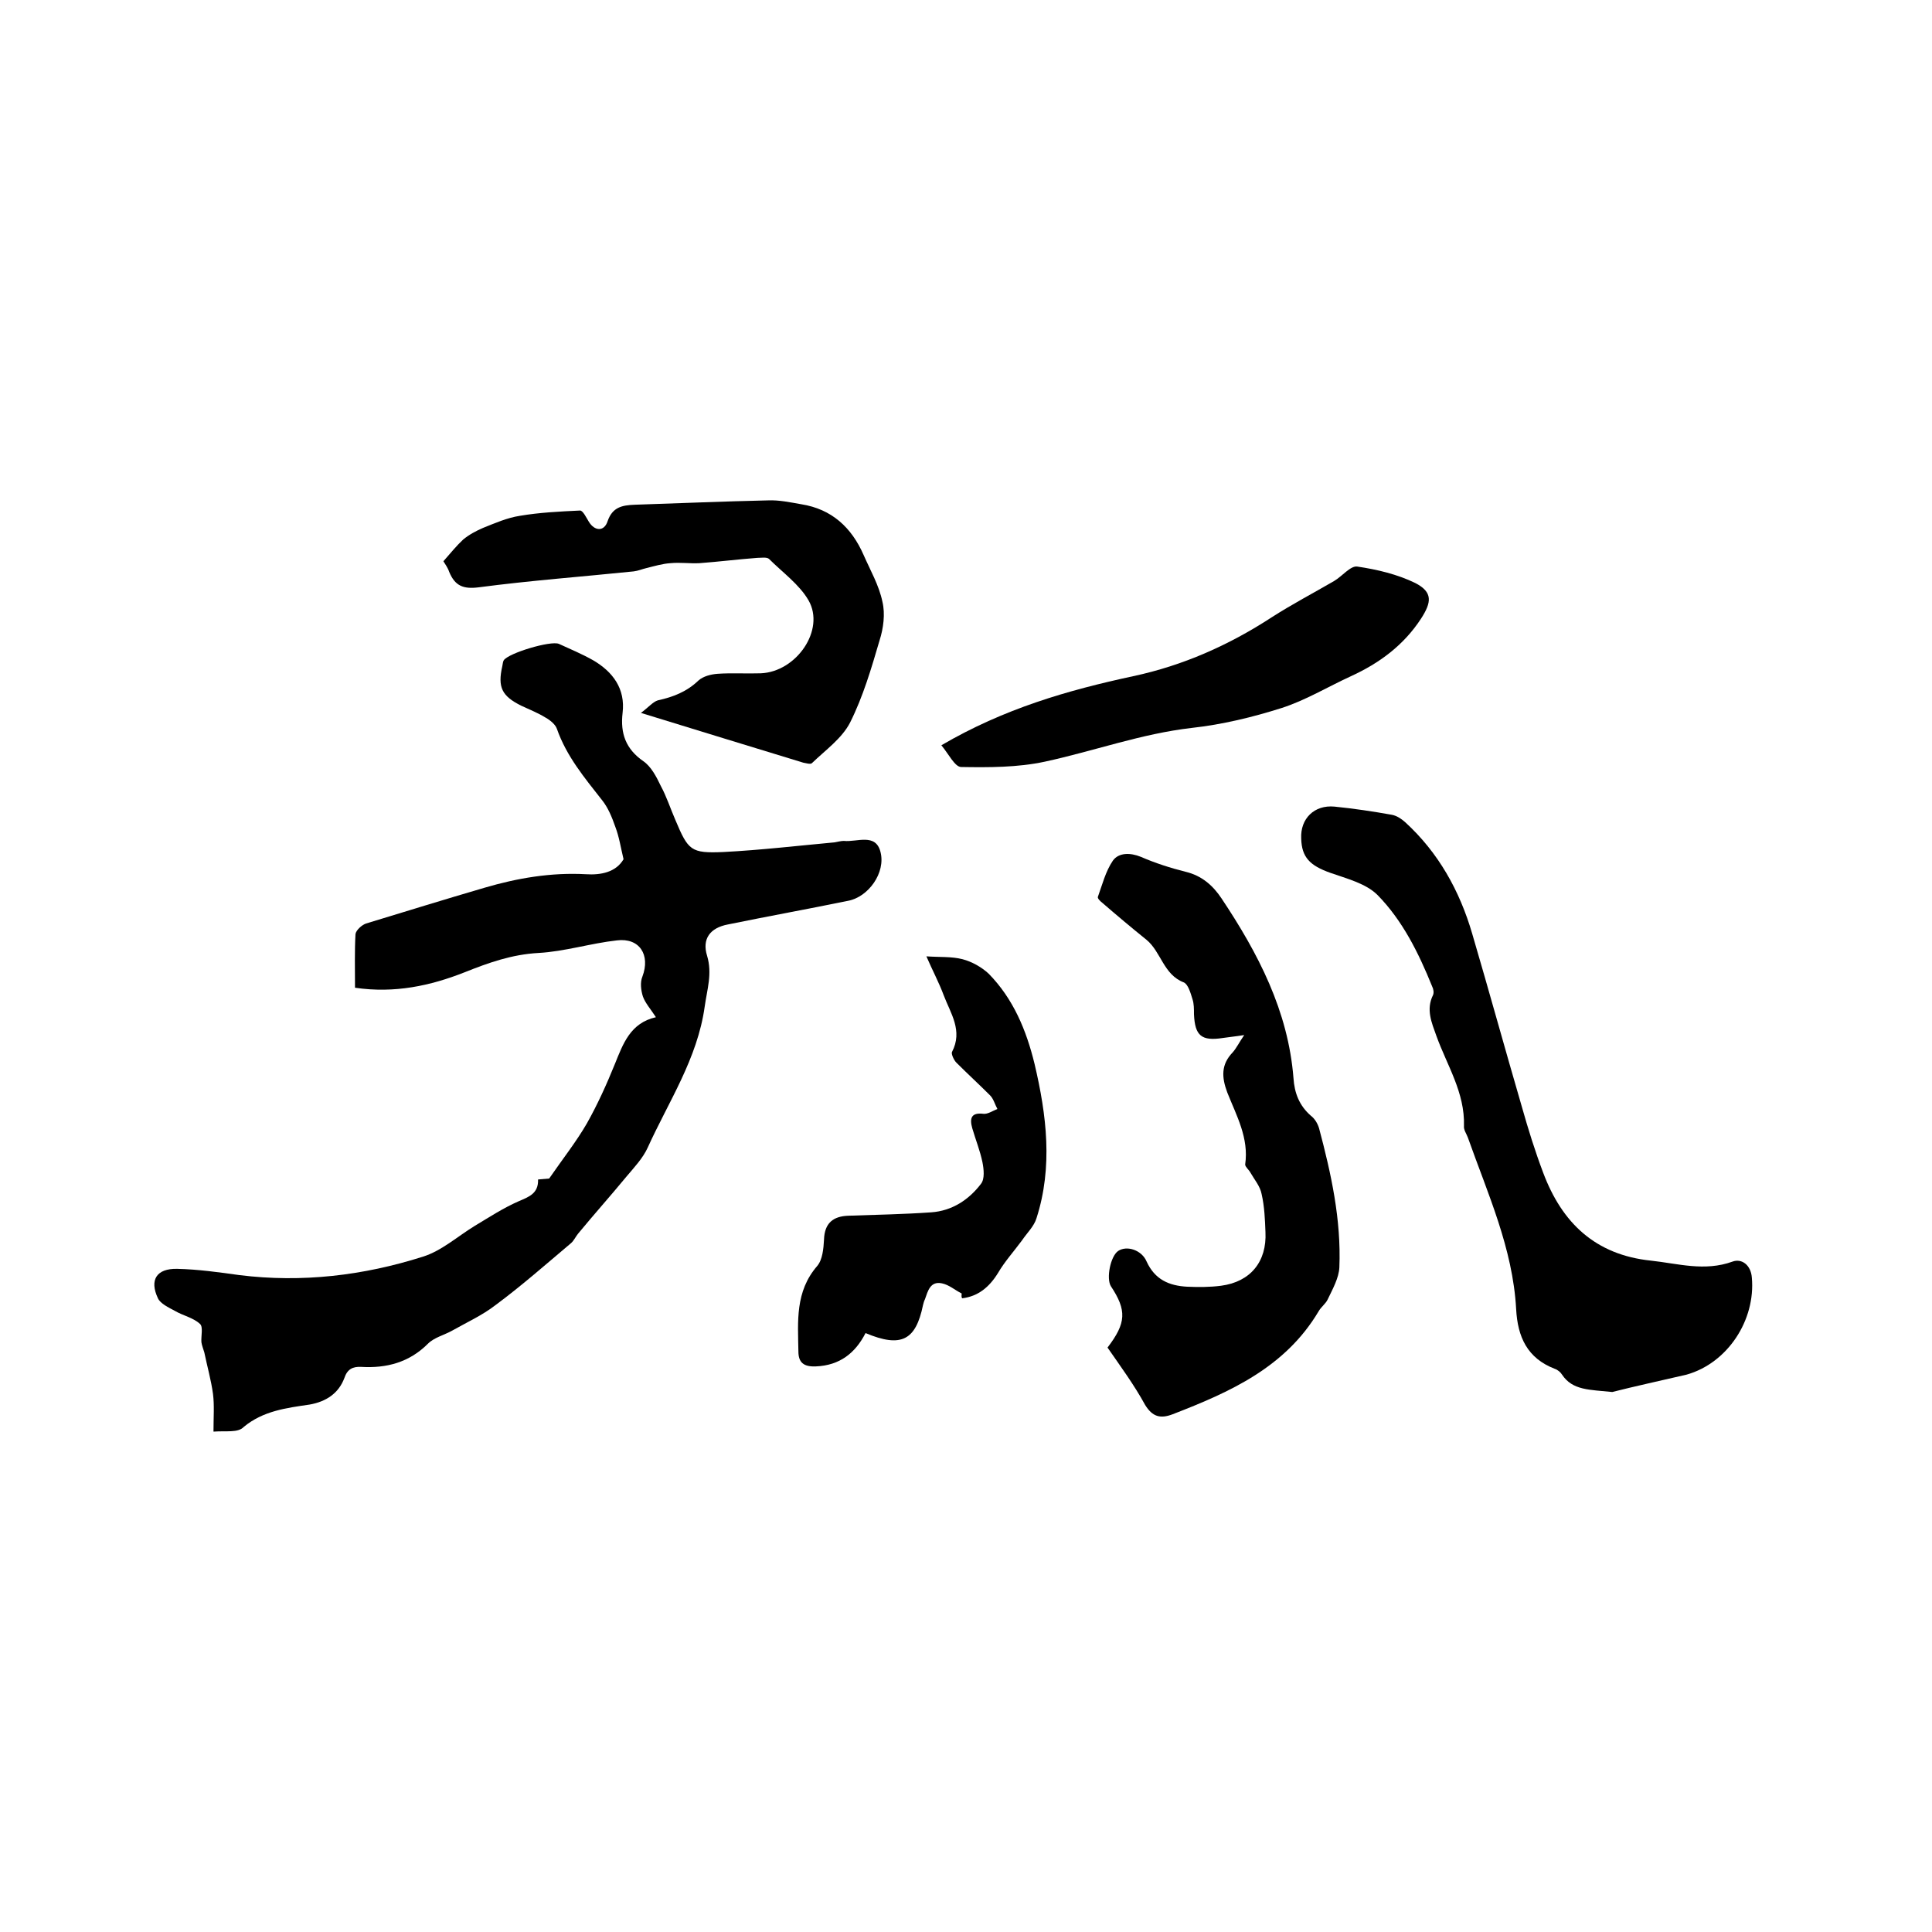
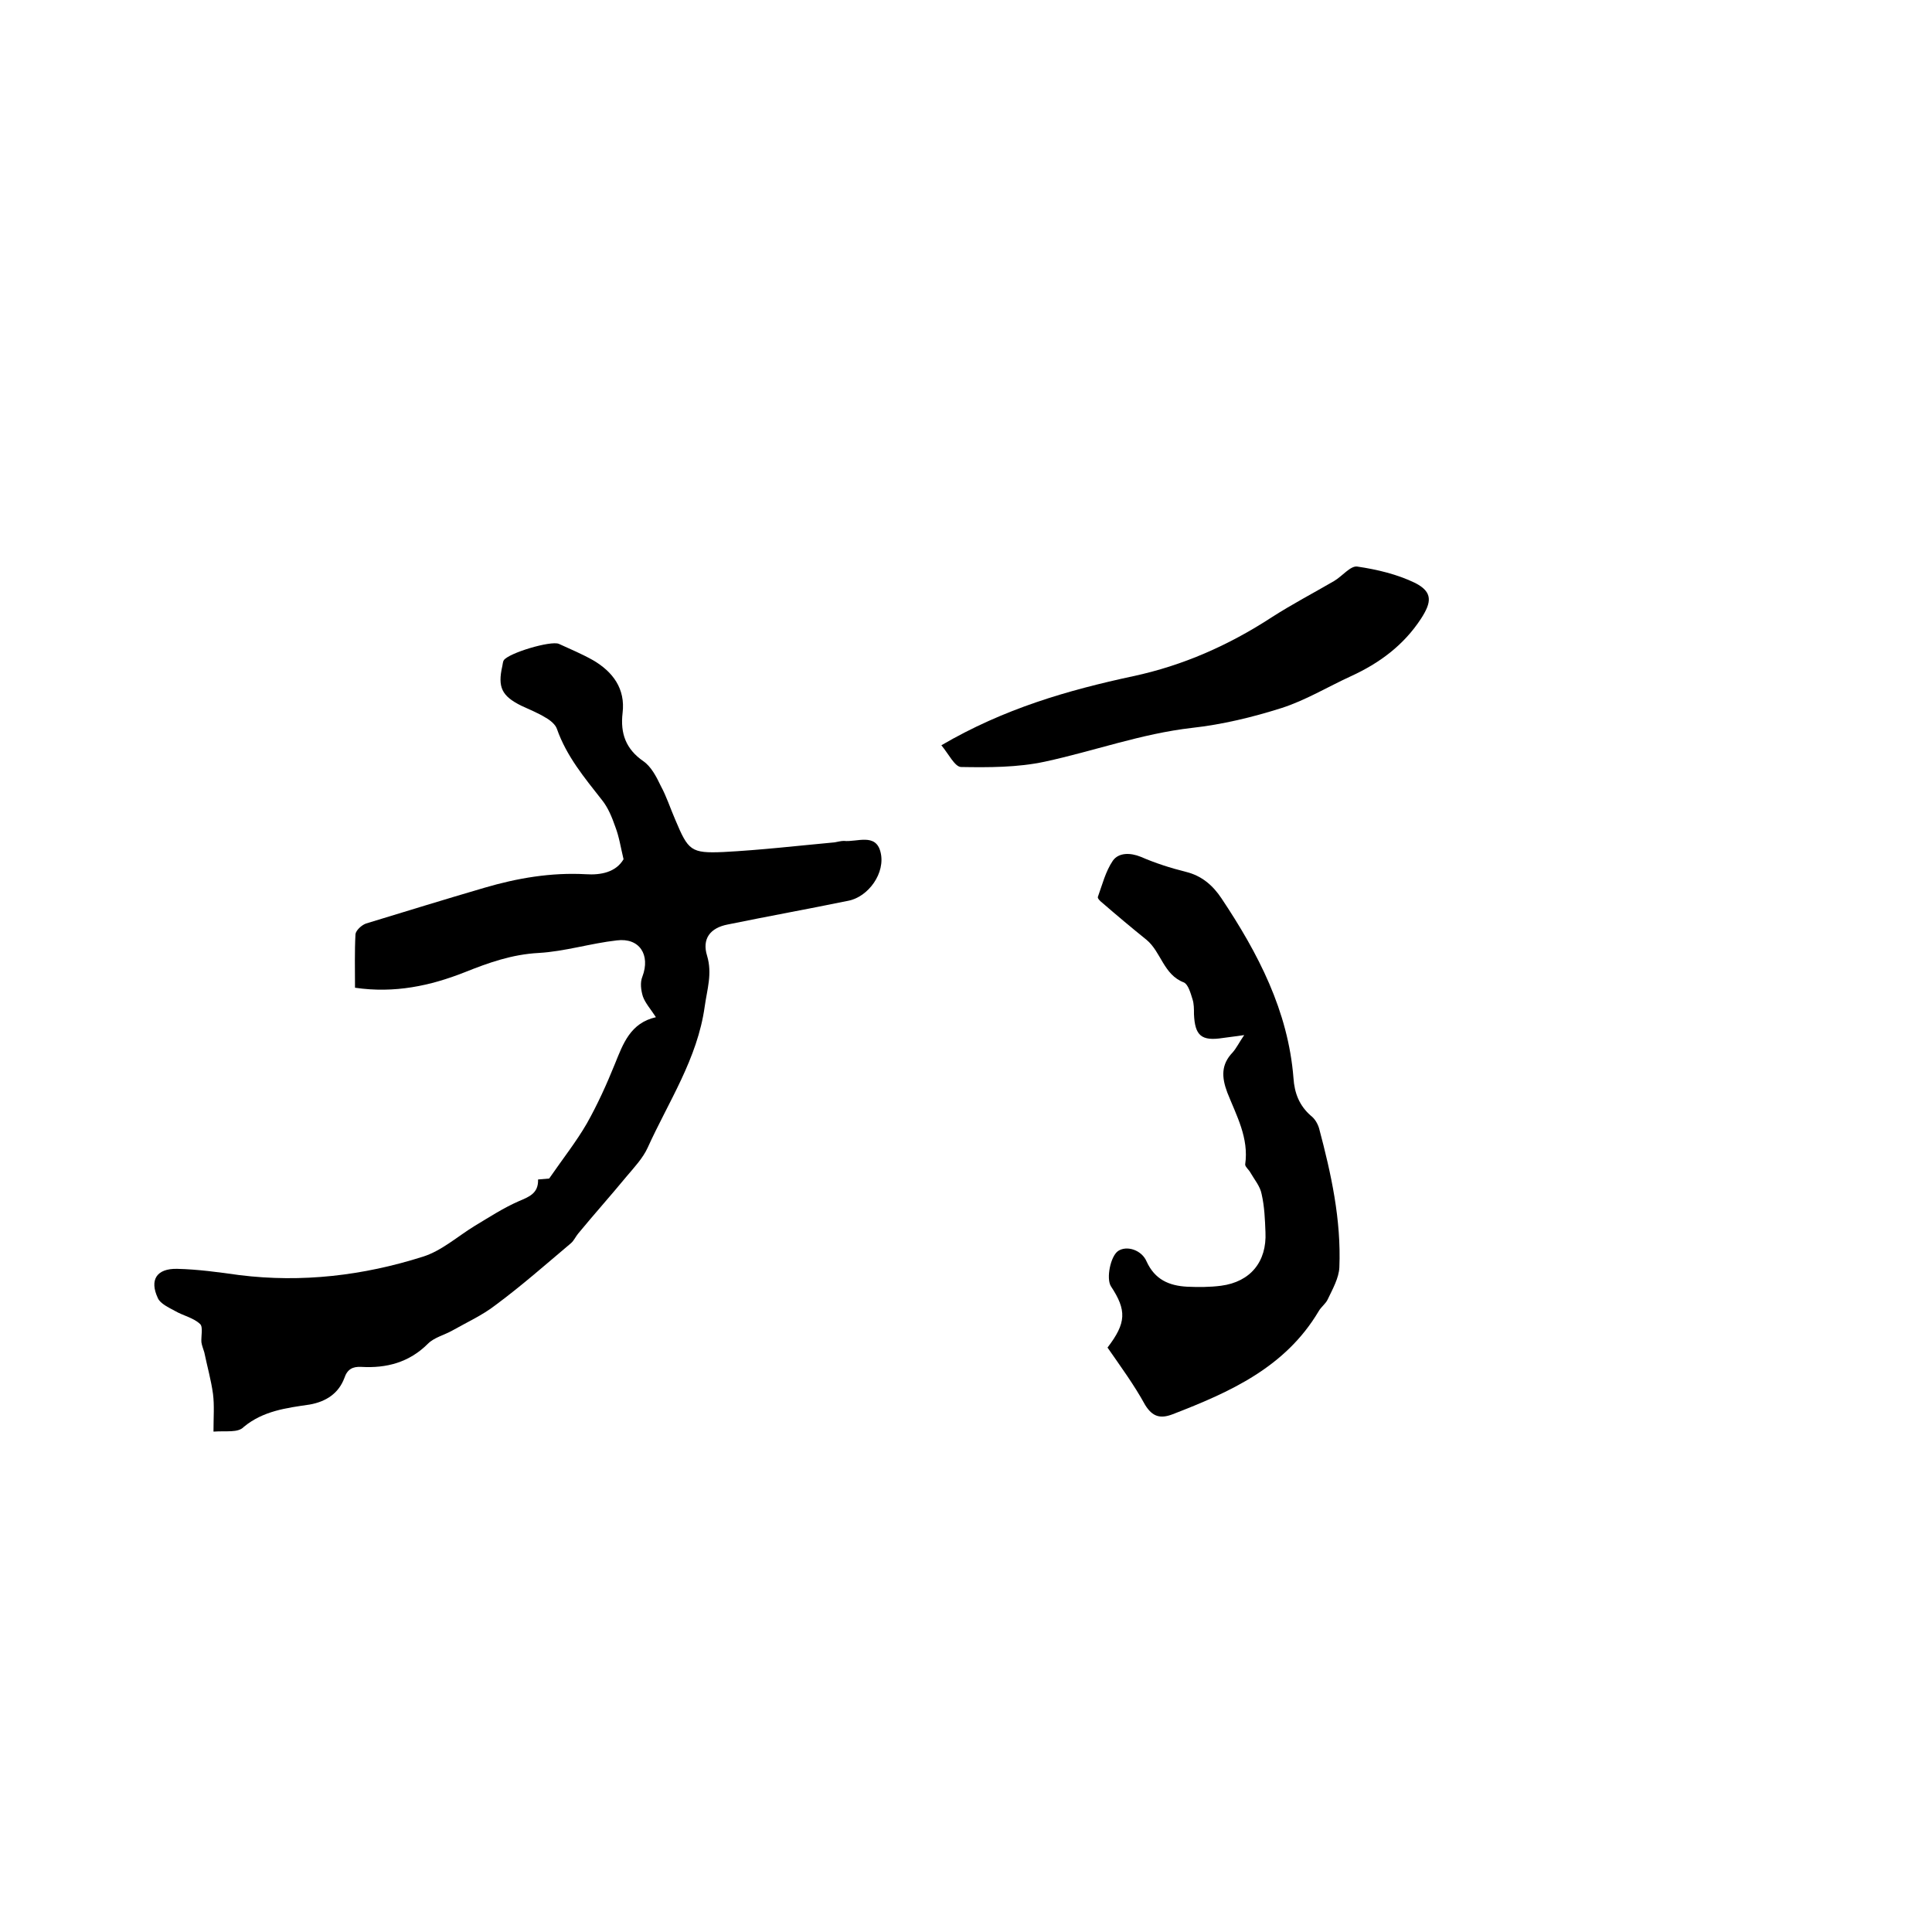
<svg xmlns="http://www.w3.org/2000/svg" enable-background="new 0 0 400 400" viewBox="0 0 400 400">
  <path d="m44.2 296.4c0-3 .2-5.4-.1-7.8-.4-2.9-1.2-5.7-1.8-8.6-.2-.7-.5-1.4-.6-2.1-.1-1.3.4-3.2-.3-3.8-1.4-1.3-3.5-1.7-5.2-2.7-1.3-.7-3-1.5-3.5-2.6-1.8-3.8-.3-6.2 4-6.1s8.6.7 12.9 1.3c12.9 1.6 25.6.1 37.9-3.8 3.9-1.2 7.2-4.2 10.8-6.4 3-1.8 5.9-3.7 9.1-5.1 2.1-.9 4.1-1.6 4-4.5 1.2-.1 2.2-.2 2.3-.2 2.9-4.2 5.6-7.6 7.8-11.4 2.2-3.9 4.1-8.1 5.8-12.3s3.2-8.5 8.5-9.7c-1.1-1.7-2.2-2.9-2.7-4.3-.4-1.3-.6-2.9-.1-4.1 1.7-4.5-.6-8.1-5.3-7.5-5.4.6-10.8 2.3-16.2 2.6-5.5.3-10.3 2-15.3 4-7.1 2.8-14.5 4.4-22.7 3.2 0-3.8-.1-7.5.1-11.1.1-.8 1.3-1.9 2.2-2.2 8.2-2.5 16.3-5 24.5-7.4 6.8-2 13.8-3.2 21-2.8 3.1.2 6.2-.4 7.8-3.1-.6-2.5-.9-4.6-1.7-6.7-.7-2-1.5-4-2.8-5.6-3.6-4.6-7.3-9-9.3-14.7-.3-.9-1.4-1.8-2.3-2.3-1.6-1-3.4-1.7-5.1-2.5-4-2-4.9-3.8-3.9-8.2.1-.4.1-.9.3-1.2 1-1.5 9.7-4.1 11.4-3.4 2.4 1.1 4.8 2.1 7.1 3.4 4.1 2.4 6.7 5.9 6.1 10.9-.5 4.3.7 7.5 4.3 10 1.6 1.1 2.7 3.2 3.6 5.1 1.2 2.2 2 4.7 3 7 2.7 6.4 3.2 7 10 6.7 7.7-.4 15.4-1.3 23-2 .6-.1 1.3-.3 1.9-.3 2.7.3 6.6-1.7 7.6 2.3 1.1 4.3-2.5 9.3-6.7 10.1-8.3 1.7-16.6 3.2-24.9 4.9-3.7.7-5.4 3-4.3 6.5 1.1 3.7 0 6.9-.5 10.5-1.5 10.8-7.5 19.7-11.8 29.2-1 2.2-2.8 4.1-4.4 6-3.3 4-6.7 7.8-10 11.8-.5.6-.9 1.5-1.5 2-5.1 4.3-10.2 8.8-15.6 12.8-2.7 2.1-6 3.6-9 5.3-1.6.9-3.7 1.4-5 2.7-3.9 3.9-8.6 5.1-13.8 4.8-1.8-.1-2.9.5-3.5 2.3-1.2 3.2-3.8 4.9-7.2 5.5-4.8.7-9.6 1.3-13.6 4.6-1.2 1.3-3.6.8-6.3 1z" />
-   <path d="m333.8 288.2c-4.7-.5-8.2-.3-10.4-3.6-.3-.5-.9-1-1.5-1.2-5.7-2.2-7.7-6.6-8-12.4-.7-12.6-5.9-23.9-10-35.5-.3-.8-.9-1.6-.8-2.4.2-6.9-3.5-12.5-5.7-18.6-1-2.8-2.2-5.5-.7-8.5.2-.5.1-1.2-.2-1.8-2.8-6.9-6.1-13.6-11.3-18.9-2.4-2.4-6.4-3.4-9.8-4.6-4.2-1.5-5.9-3.2-6-7.1-.2-4.1 2.7-7 6.9-6.6 4 .4 8 1 11.9 1.7 1 .2 1.9.8 2.7 1.5 6.9 6.3 11.3 14.2 13.9 23.1 3.5 11.9 6.8 23.9 10.3 35.9 1.3 4.6 2.7 9.1 4.4 13.6 3.9 10.4 10.8 17 22.3 18.2 5.6.6 11.1 2.3 16.9.2 1.9-.7 3.8.7 4 3.3.8 8.8-5 17.7-13.5 20.1-5.6 1.3-11.1 2.5-15.4 3.6z" />
  <path d="m229.3 279c3.9-5.1 4-7.7.7-12.7-1-1.6-.1-6.2 1.5-7.3 1.8-1.2 4.9-.2 5.9 2.2 1.7 3.7 4.6 5 8.4 5.2 2.3.1 4.7.1 7-.2 6.1-.8 9.5-5 9.2-11.1-.1-2.6-.2-5.3-.8-7.9-.3-1.6-1.5-3-2.3-4.4-.3-.6-1.1-1.2-1.1-1.7.8-5.5-1.8-10.1-3.7-14.9-1.2-3.2-1.3-5.8 1.1-8.3.8-.9 1.3-2 2.4-3.6-1.9.3-3.1.4-4.4.6-4.5.7-5.8-.5-6-4.9 0-1.1 0-2.2-.3-3.1-.4-1.3-.9-3.1-1.8-3.5-4.2-1.6-4.7-6.3-7.7-8.8-3.1-2.5-6.2-5.1-9.2-7.7-.4-.3-1-.9-.9-1.2.9-2.5 1.6-5.3 3.1-7.5 1.2-1.7 3.6-1.7 5.8-.8 3 1.3 6.1 2.3 9.3 3.1 3.3.8 5.6 2.8 7.4 5.5 7.6 11.4 13.8 23.3 14.9 37.2.2 3.1 1.2 5.7 3.6 7.8.8.6 1.4 1.6 1.7 2.6 2.5 9.4 4.6 18.9 4.2 28.8-.1 2.2-1.4 4.5-2.4 6.6-.4.9-1.4 1.6-1.9 2.5-6.9 11.6-18.3 16.7-30.2 21.3-2.6 1-4.2.5-5.7-1.9-2.3-4.2-5.1-8-7.8-11.9z" />
-   <path d="m91.8 116.2c1.5-1.7 2.7-3.2 4.1-4.5 1.2-1 2.7-1.8 4.1-2.4 2.5-1 5-2.1 7.6-2.5 4.1-.7 8.3-.9 12.5-1.1.6 0 1.3 1.5 1.8 2.3 1.2 2 3.2 2.1 3.9-.1 1-2.9 3-3.3 5.6-3.4 9.2-.3 18.4-.7 27.6-.9 2.3-.1 4.6.4 6.9.8 6.3 1 10.4 4.8 12.9 10.5 1.4 3.2 3.2 6.3 3.9 9.7.6 2.5.2 5.5-.6 8-1.7 5.8-3.4 11.6-6.1 17-1.7 3.3-5.1 5.7-7.9 8.4-.3.3-1.2 0-1.8-.1-10.8-3.3-21.6-6.6-33.6-10.3 1.6-1.2 2.5-2.3 3.5-2.6 3.2-.7 6-1.8 8.4-4.1 1-.9 2.6-1.3 4-1.4 2.9-.2 5.9 0 8.9-.1 7.4-.3 13.4-9 9.9-15.1-1.9-3.3-5.4-5.8-8.2-8.6-.5-.4-1.6-.2-2.4-.2-4 .3-8 .8-12 1.1-2 .1-4-.2-6 0-1.6.1-3.3.6-4.9 1-.9.2-1.8.6-2.7.7-10.7 1.1-21.5 1.9-32.1 3.3-3.2.4-4.9-.3-6.1-3.2-.3-.9-.9-1.7-1.2-2.2z" />
-   <path d="m199.1 267.8c-1.4-.7-2.6-1.8-4.1-2.1-2.4-.5-2.9 1.6-3.5 3.3-.2.4-.3.8-.4 1.2-1.5 7.3-4.5 8.9-11.9 5.8-2.1 4.1-5.3 6.7-10.3 6.9-2.5.1-3.6-.8-3.6-3.1-.1-6.2-.7-12.4 3.9-17.7 1.1-1.3 1.3-3.6 1.4-5.4.1-3.5 1.9-4.9 5.1-5 5.7-.2 11.4-.3 17.1-.7 4.3-.3 7.8-2.6 10.3-5.9.8-1 .6-3 .3-4.5-.5-2.4-1.4-4.6-2.1-7-.6-2.1-.2-3.3 2.3-3 .9.1 1.9-.6 2.9-1-.5-.9-.8-2.1-1.5-2.8-2.3-2.3-4.7-4.5-7-6.8-.5-.5-1.1-1.8-.9-2.2 2.3-4.4-.3-8-1.7-11.7-1-2.7-2.4-5.3-3.6-8.1 2.7.2 5.2 0 7.5.6 1.9.5 3.9 1.6 5.4 3 5.1 5.2 7.8 11.7 9.5 18.7 2.5 10.6 3.8 21.3.4 31.9-.5 1.7-2 3.1-3 4.6-1.7 2.3-3.6 4.4-5 6.8-1.8 2.9-4.1 4.8-7.4 5.2-.2-.3-.1-.6-.1-1z" />
  <path d="m194.9 154.3c13-7.6 26.2-11.4 39.7-14.3 10.3-2.2 19.8-6.4 28.7-12.2 4.2-2.7 8.6-5 12.9-7.5 1.7-1 3.4-3.2 4.8-3 4.1.6 8.3 1.6 12 3.4 3.7 1.9 3.4 4 1.2 7.4-3.6 5.5-8.6 9.2-14.5 11.9-4.8 2.2-9.4 5-14.4 6.6-6 1.9-12.2 3.4-18.5 4.1-10.5 1.2-20.3 4.8-30.5 7-5.6 1.2-11.6 1.2-17.3 1.1-1.3 0-2.6-2.7-4.1-4.5z" />
</svg>